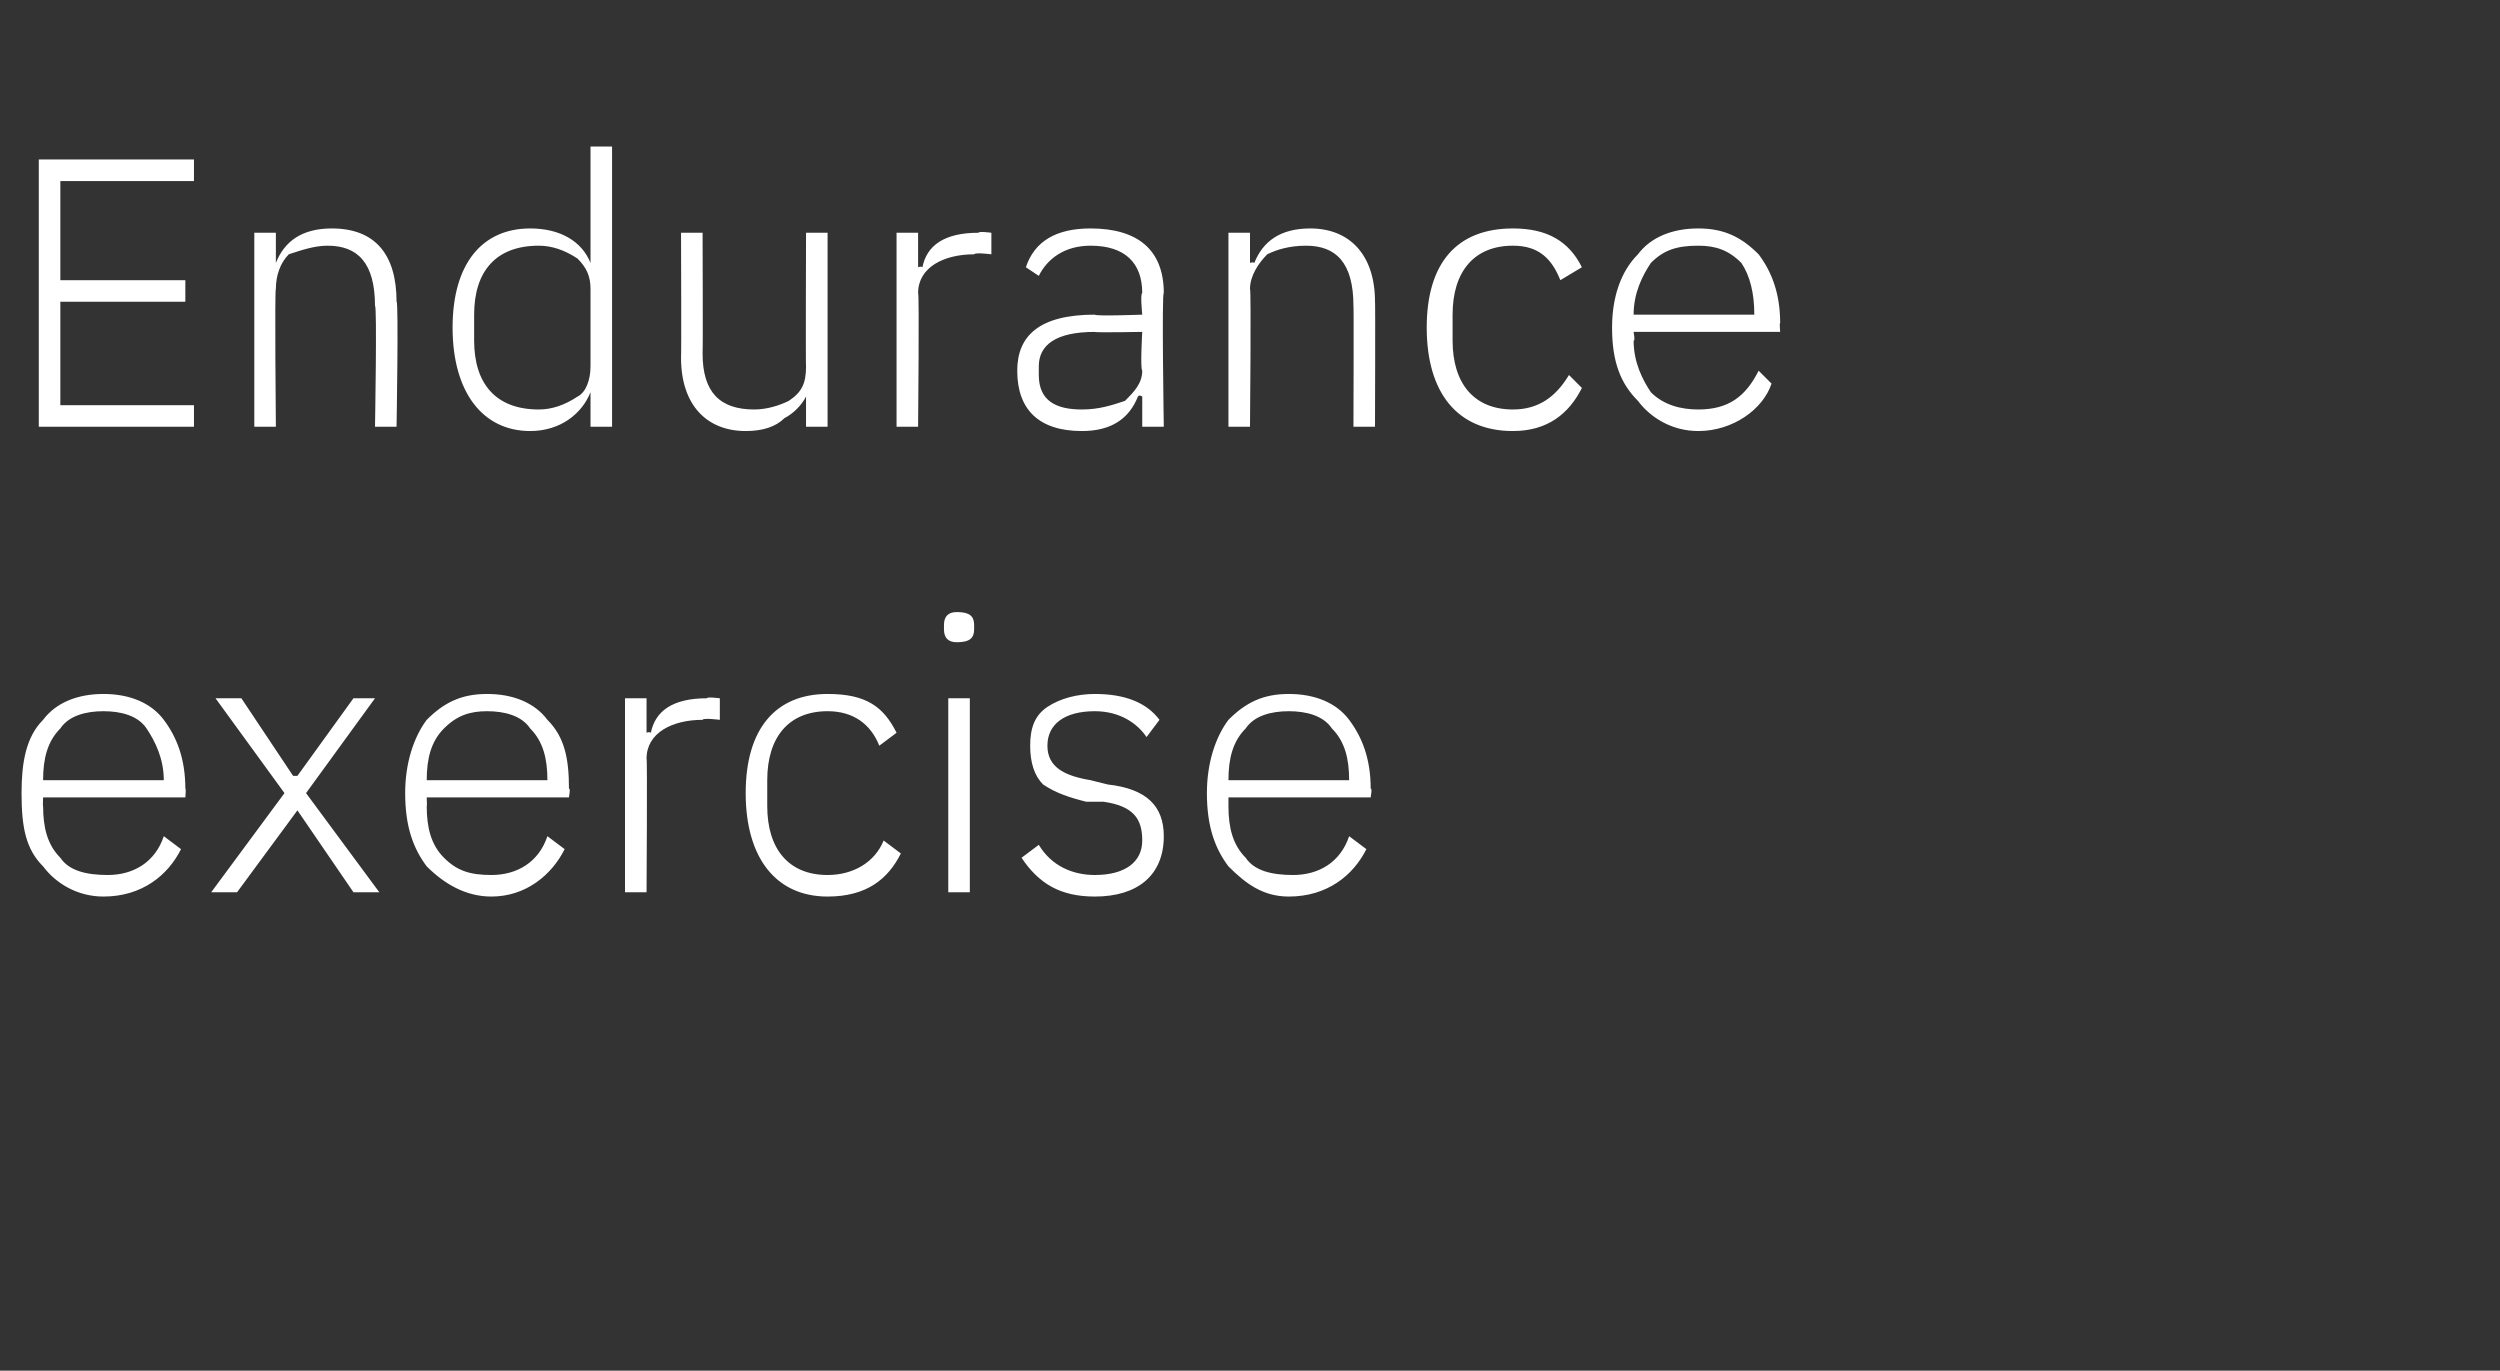
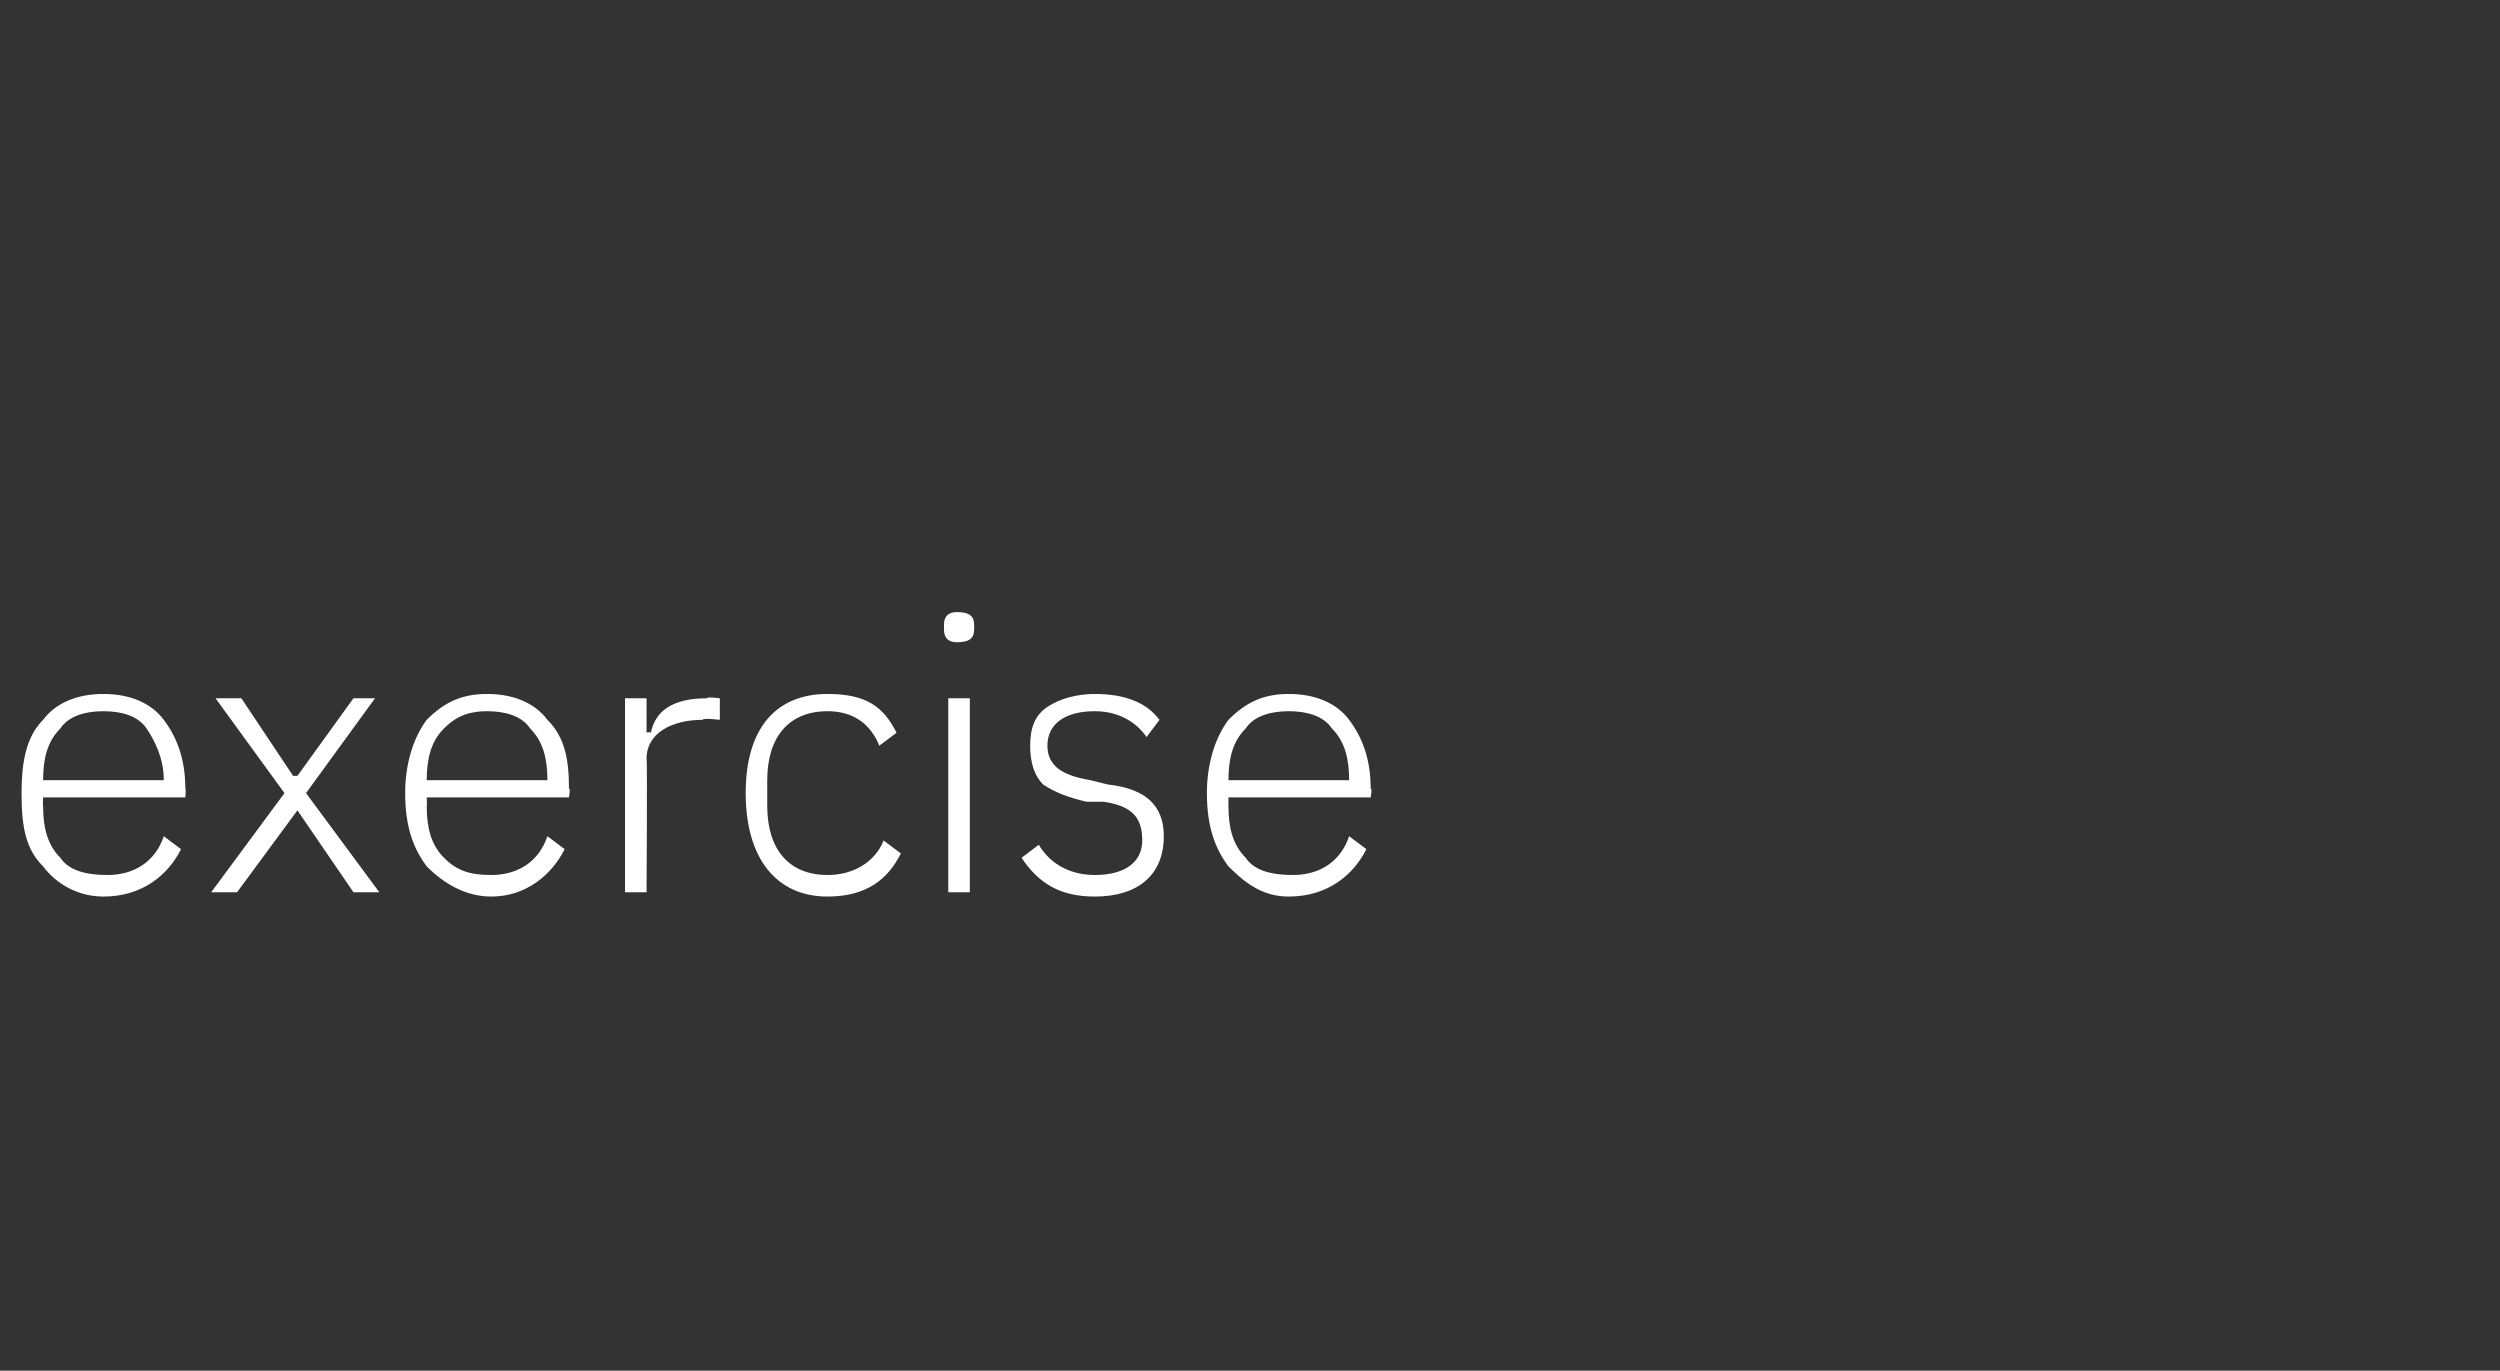
<svg xmlns="http://www.w3.org/2000/svg" version="1.1" width="58px" height="31.8px" viewBox="0 -3 58 31.8" style="top:-3px">
  <rect x="0" y="-3" width="58" height="31.8" fill="#333333" stroke="none" />
  <desc>Endurance exercise</desc>
  <defs />
  <g id="Polygon134803">
    <path d="M 4.2 16.7 C 4.2 16.7 3.8 16.4 3.8 16.4 C 3.6 17 3.1 17.3 2.5 17.3 C 2 17.3 1.6 17.2 1.4 16.9 C 1.1 16.6 1 16.2 1 15.7 C 0.99 15.73 1 15.5 1 15.5 L 4.3 15.5 C 4.3 15.5 4.32 15.27 4.3 15.3 C 4.3 14.6 4.1 14.1 3.8 13.7 C 3.5 13.3 3 13.1 2.4 13.1 C 1.8 13.1 1.3 13.3 1 13.7 C 0.6 14.1 0.5 14.7 0.5 15.4 C 0.5 16.2 0.6 16.7 1 17.1 C 1.3 17.5 1.8 17.8 2.4 17.8 C 3.3 17.8 3.9 17.3 4.2 16.7 Z M 3.4 13.9 C 3.6 14.2 3.8 14.6 3.8 15.1 C 3.78 15.05 3.8 15.1 3.8 15.1 L 1 15.1 C 1 15.1 0.99 15.08 1 15.1 C 1 14.6 1.1 14.2 1.4 13.9 C 1.6 13.6 2 13.5 2.4 13.5 C 2.8 13.5 3.2 13.6 3.4 13.9 Z M 5.5 17.7 L 6.9 15.8 L 6.9 15.8 L 8.2 17.7 L 8.8 17.7 L 7.1 15.4 L 8.7 13.2 L 8.2 13.2 L 6.9 15 L 6.8 15 L 5.6 13.2 L 5 13.2 L 6.6 15.4 L 4.9 17.7 L 5.5 17.7 Z M 13.1 16.7 C 13.1 16.7 12.7 16.4 12.7 16.4 C 12.5 17 12 17.3 11.4 17.3 C 10.9 17.3 10.6 17.2 10.3 16.9 C 10 16.6 9.9 16.2 9.9 15.7 C 9.91 15.73 9.9 15.5 9.9 15.5 L 13.2 15.5 C 13.2 15.5 13.24 15.27 13.2 15.3 C 13.2 14.6 13.1 14.1 12.7 13.7 C 12.4 13.3 11.9 13.1 11.3 13.1 C 10.7 13.1 10.3 13.3 9.9 13.7 C 9.6 14.1 9.4 14.7 9.4 15.4 C 9.4 16.2 9.6 16.7 9.9 17.1 C 10.3 17.5 10.8 17.8 11.4 17.8 C 12.2 17.8 12.8 17.3 13.1 16.7 Z M 12.3 13.9 C 12.6 14.2 12.7 14.6 12.7 15.1 C 12.7 15.05 12.7 15.1 12.7 15.1 L 9.9 15.1 C 9.9 15.1 9.91 15.08 9.9 15.1 C 9.9 14.6 10 14.2 10.3 13.9 C 10.6 13.6 10.9 13.5 11.3 13.5 C 11.7 13.5 12.1 13.6 12.3 13.9 Z M 15 17.7 C 15 17.7 15.02 14.58 15 14.6 C 15 14 15.6 13.7 16.3 13.7 C 16.31 13.65 16.7 13.7 16.7 13.7 L 16.7 13.2 C 16.7 13.2 16.4 13.16 16.4 13.2 C 15.6 13.2 15.2 13.5 15.1 14 C 15.06 13.97 15 14 15 14 L 15 13.2 L 14.5 13.2 L 14.5 17.7 L 15 17.7 Z M 20.9 16.8 C 20.9 16.8 20.5 16.5 20.5 16.5 C 20.3 17 19.8 17.3 19.2 17.3 C 18.3 17.3 17.8 16.7 17.8 15.7 C 17.8 15.7 17.8 15.1 17.8 15.1 C 17.8 14.1 18.3 13.5 19.2 13.5 C 19.8 13.5 20.2 13.8 20.4 14.3 C 20.4 14.3 20.8 14 20.8 14 C 20.5 13.4 20.1 13.1 19.2 13.1 C 18 13.1 17.3 13.9 17.3 15.4 C 17.3 16.9 18 17.8 19.2 17.8 C 20.1 17.8 20.6 17.4 20.9 16.8 Z M 22.6 11.6 C 22.6 11.6 22.6 11.5 22.6 11.5 C 22.6 11.3 22.5 11.2 22.2 11.2 C 22 11.2 21.9 11.3 21.9 11.5 C 21.9 11.5 21.9 11.6 21.9 11.6 C 21.9 11.8 22 11.9 22.2 11.9 C 22.5 11.9 22.6 11.8 22.6 11.6 Z M 22 17.7 L 22.5 17.7 L 22.5 13.2 L 22 13.2 L 22 17.7 Z M 27 16.4 C 27 15.7 26.6 15.3 25.7 15.2 C 25.7 15.2 25.3 15.1 25.3 15.1 C 24.7 15 24.3 14.8 24.3 14.3 C 24.3 13.8 24.7 13.5 25.4 13.5 C 26 13.5 26.4 13.8 26.6 14.1 C 26.6 14.1 26.9 13.7 26.9 13.7 C 26.6 13.3 26.1 13.1 25.4 13.1 C 25 13.1 24.6 13.2 24.3 13.4 C 24 13.6 23.9 13.9 23.9 14.3 C 23.9 14.7 24 15 24.2 15.2 C 24.5 15.4 24.8 15.5 25.2 15.6 C 25.2 15.6 25.6 15.6 25.6 15.6 C 26.3 15.7 26.5 16 26.5 16.5 C 26.5 17 26.1 17.3 25.4 17.3 C 24.9 17.3 24.4 17.1 24.1 16.6 C 24.1 16.6 23.7 16.9 23.7 16.9 C 24.1 17.5 24.6 17.8 25.4 17.8 C 26.4 17.8 27 17.3 27 16.4 Z M 31.7 16.7 C 31.7 16.7 31.3 16.4 31.3 16.4 C 31.1 17 30.6 17.3 30 17.3 C 29.5 17.3 29.1 17.2 28.9 16.9 C 28.6 16.6 28.5 16.2 28.5 15.7 C 28.5 15.73 28.5 15.5 28.5 15.5 L 31.8 15.5 C 31.8 15.5 31.84 15.27 31.8 15.3 C 31.8 14.6 31.6 14.1 31.3 13.7 C 31 13.3 30.5 13.1 29.9 13.1 C 29.3 13.1 28.9 13.3 28.5 13.7 C 28.2 14.1 28 14.7 28 15.4 C 28 16.2 28.2 16.7 28.5 17.1 C 28.9 17.5 29.3 17.8 29.9 17.8 C 30.8 17.8 31.4 17.3 31.7 16.7 Z M 30.9 13.9 C 31.2 14.2 31.3 14.6 31.3 15.1 C 31.29 15.05 31.3 15.1 31.3 15.1 L 28.5 15.1 C 28.5 15.1 28.5 15.08 28.5 15.1 C 28.5 14.6 28.6 14.2 28.9 13.9 C 29.1 13.6 29.5 13.5 29.9 13.5 C 30.3 13.5 30.7 13.6 30.9 13.9 Z " stroke="none" fill="#fff" />
  </g>
  <g id="Polygon134802">
-     <path d="M 4.5 6.9 L 4.5 6.4 L 1.4 6.4 L 1.4 4 L 4.3 4 L 4.3 3.5 L 1.4 3.5 L 1.4 1.2 L 4.5 1.2 L 4.5 0.7 L 0.9 0.7 L 0.9 6.9 L 4.5 6.9 Z M 6.4 6.9 C 6.4 6.9 6.37 3.7 6.4 3.7 C 6.4 3.4 6.5 3.1 6.7 2.9 C 7 2.8 7.3 2.7 7.6 2.7 C 8.3 2.7 8.7 3.1 8.7 4.1 C 8.75 4.06 8.7 6.9 8.7 6.9 L 9.2 6.9 C 9.2 6.9 9.25 3.97 9.2 4 C 9.2 2.9 8.7 2.3 7.7 2.3 C 7 2.3 6.6 2.6 6.4 3.1 C 6.4 3.07 6.4 3.1 6.4 3.1 L 6.4 2.4 L 5.9 2.4 L 5.9 6.9 L 6.4 6.9 Z M 13.7 6.9 L 14.2 6.9 L 14.2 0.4 L 13.7 0.4 L 13.7 3.1 C 13.7 3.1 13.71 3.08 13.7 3.1 C 13.5 2.6 13 2.3 12.3 2.3 C 11.2 2.3 10.5 3.1 10.5 4.6 C 10.5 6.1 11.2 7 12.3 7 C 13 7 13.5 6.6 13.7 6.1 C 13.71 6.14 13.7 6.1 13.7 6.1 L 13.7 6.9 Z M 11 4.9 C 11 4.9 11 4.3 11 4.3 C 11 3.3 11.5 2.7 12.5 2.7 C 12.8 2.7 13.1 2.8 13.4 3 C 13.6 3.2 13.7 3.4 13.7 3.7 C 13.7 3.7 13.7 5.5 13.7 5.5 C 13.7 5.8 13.6 6.1 13.4 6.2 C 13.1 6.4 12.8 6.5 12.5 6.5 C 11.5 6.5 11 5.9 11 4.9 Z M 18.7 6.9 L 19.2 6.9 L 19.2 2.4 L 18.7 2.4 C 18.7 2.4 18.69 5.52 18.7 5.5 C 18.7 5.9 18.6 6.1 18.3 6.3 C 18.1 6.4 17.8 6.5 17.5 6.5 C 16.7 6.5 16.3 6.1 16.3 5.2 C 16.31 5.16 16.3 2.4 16.3 2.4 L 15.8 2.4 C 15.8 2.4 15.81 5.25 15.8 5.3 C 15.8 6.4 16.4 7 17.3 7 C 17.7 7 18 6.9 18.2 6.7 C 18.4 6.6 18.6 6.4 18.7 6.2 C 18.66 6.15 18.7 6.2 18.7 6.2 L 18.7 6.9 Z M 21.3 6.9 C 21.3 6.9 21.33 3.78 21.3 3.8 C 21.3 3.2 21.9 2.9 22.6 2.9 C 22.62 2.85 23 2.9 23 2.9 L 23 2.4 C 23 2.4 22.71 2.36 22.7 2.4 C 21.9 2.4 21.5 2.7 21.4 3.2 C 21.37 3.17 21.3 3.2 21.3 3.2 L 21.3 2.4 L 20.8 2.4 L 20.8 6.9 L 21.3 6.9 Z M 27 3.8 C 26.95 3.76 27 6.9 27 6.9 L 26.5 6.9 L 26.5 6.2 C 26.5 6.2 26.43 6.15 26.4 6.2 C 26.2 6.7 25.8 7 25.1 7 C 24.1 7 23.6 6.5 23.6 5.6 C 23.6 4.8 24.1 4.3 25.4 4.3 C 25.41 4.34 26.5 4.3 26.5 4.3 C 26.5 4.3 26.45 3.81 26.5 3.8 C 26.5 3.1 26.1 2.7 25.3 2.7 C 24.7 2.7 24.3 3 24.1 3.4 C 24.1 3.4 23.8 3.2 23.8 3.2 C 24 2.6 24.5 2.3 25.3 2.3 C 26.4 2.3 27 2.8 27 3.8 Z M 26.5 4.7 C 26.5 4.7 25.4 4.72 25.4 4.7 C 24.5 4.7 24.1 5 24.1 5.5 C 24.1 5.5 24.1 5.7 24.1 5.7 C 24.1 6.3 24.5 6.5 25.1 6.5 C 25.5 6.5 25.8 6.4 26.1 6.3 C 26.3 6.1 26.5 5.9 26.5 5.6 C 26.45 5.55 26.5 4.7 26.5 4.7 Z M 29 6.9 C 29 6.9 29.03 3.7 29 3.7 C 29 3.4 29.2 3.1 29.4 2.9 C 29.6 2.8 29.9 2.7 30.3 2.7 C 31 2.7 31.4 3.1 31.4 4.1 C 31.41 4.06 31.4 6.9 31.4 6.9 L 31.9 6.9 C 31.9 6.9 31.91 3.97 31.9 4 C 31.9 2.9 31.3 2.3 30.4 2.3 C 29.7 2.3 29.3 2.6 29.1 3.1 C 29.06 3.07 29 3.1 29 3.1 L 29 2.4 L 28.5 2.4 L 28.5 6.9 L 29 6.9 Z M 36.7 6 C 36.7 6 36.4 5.7 36.4 5.7 C 36.1 6.2 35.7 6.5 35.1 6.5 C 34.2 6.5 33.7 5.9 33.7 4.9 C 33.7 4.9 33.7 4.3 33.7 4.3 C 33.7 3.3 34.2 2.7 35.1 2.7 C 35.7 2.7 36 3 36.2 3.5 C 36.2 3.5 36.7 3.2 36.7 3.2 C 36.4 2.6 35.9 2.3 35.1 2.3 C 33.8 2.3 33.1 3.1 33.1 4.6 C 33.1 6.1 33.8 7 35.1 7 C 35.9 7 36.4 6.6 36.7 6 Z M 41.1 5.9 C 41.1 5.9 40.8 5.6 40.8 5.6 C 40.5 6.2 40.1 6.5 39.4 6.5 C 39 6.5 38.6 6.4 38.3 6.1 C 38.1 5.8 37.9 5.4 37.9 4.9 C 37.94 4.93 37.9 4.7 37.9 4.7 L 41.3 4.7 C 41.3 4.7 41.28 4.47 41.3 4.5 C 41.3 3.8 41.1 3.3 40.8 2.9 C 40.4 2.5 40 2.3 39.4 2.3 C 38.8 2.3 38.3 2.5 38 2.9 C 37.6 3.3 37.4 3.9 37.4 4.6 C 37.4 5.4 37.6 5.9 38 6.3 C 38.3 6.7 38.8 7 39.4 7 C 40.2 7 40.9 6.5 41.1 5.9 Z M 40.4 3.1 C 40.6 3.4 40.7 3.8 40.7 4.3 C 40.73 4.25 40.7 4.3 40.7 4.3 L 37.9 4.3 C 37.9 4.3 37.94 4.28 37.9 4.3 C 37.9 3.8 38.1 3.4 38.3 3.1 C 38.6 2.8 38.9 2.7 39.4 2.7 C 39.8 2.7 40.1 2.8 40.4 3.1 Z " stroke="none" fill="#fff" />
-   </g>
+     </g>
</svg>